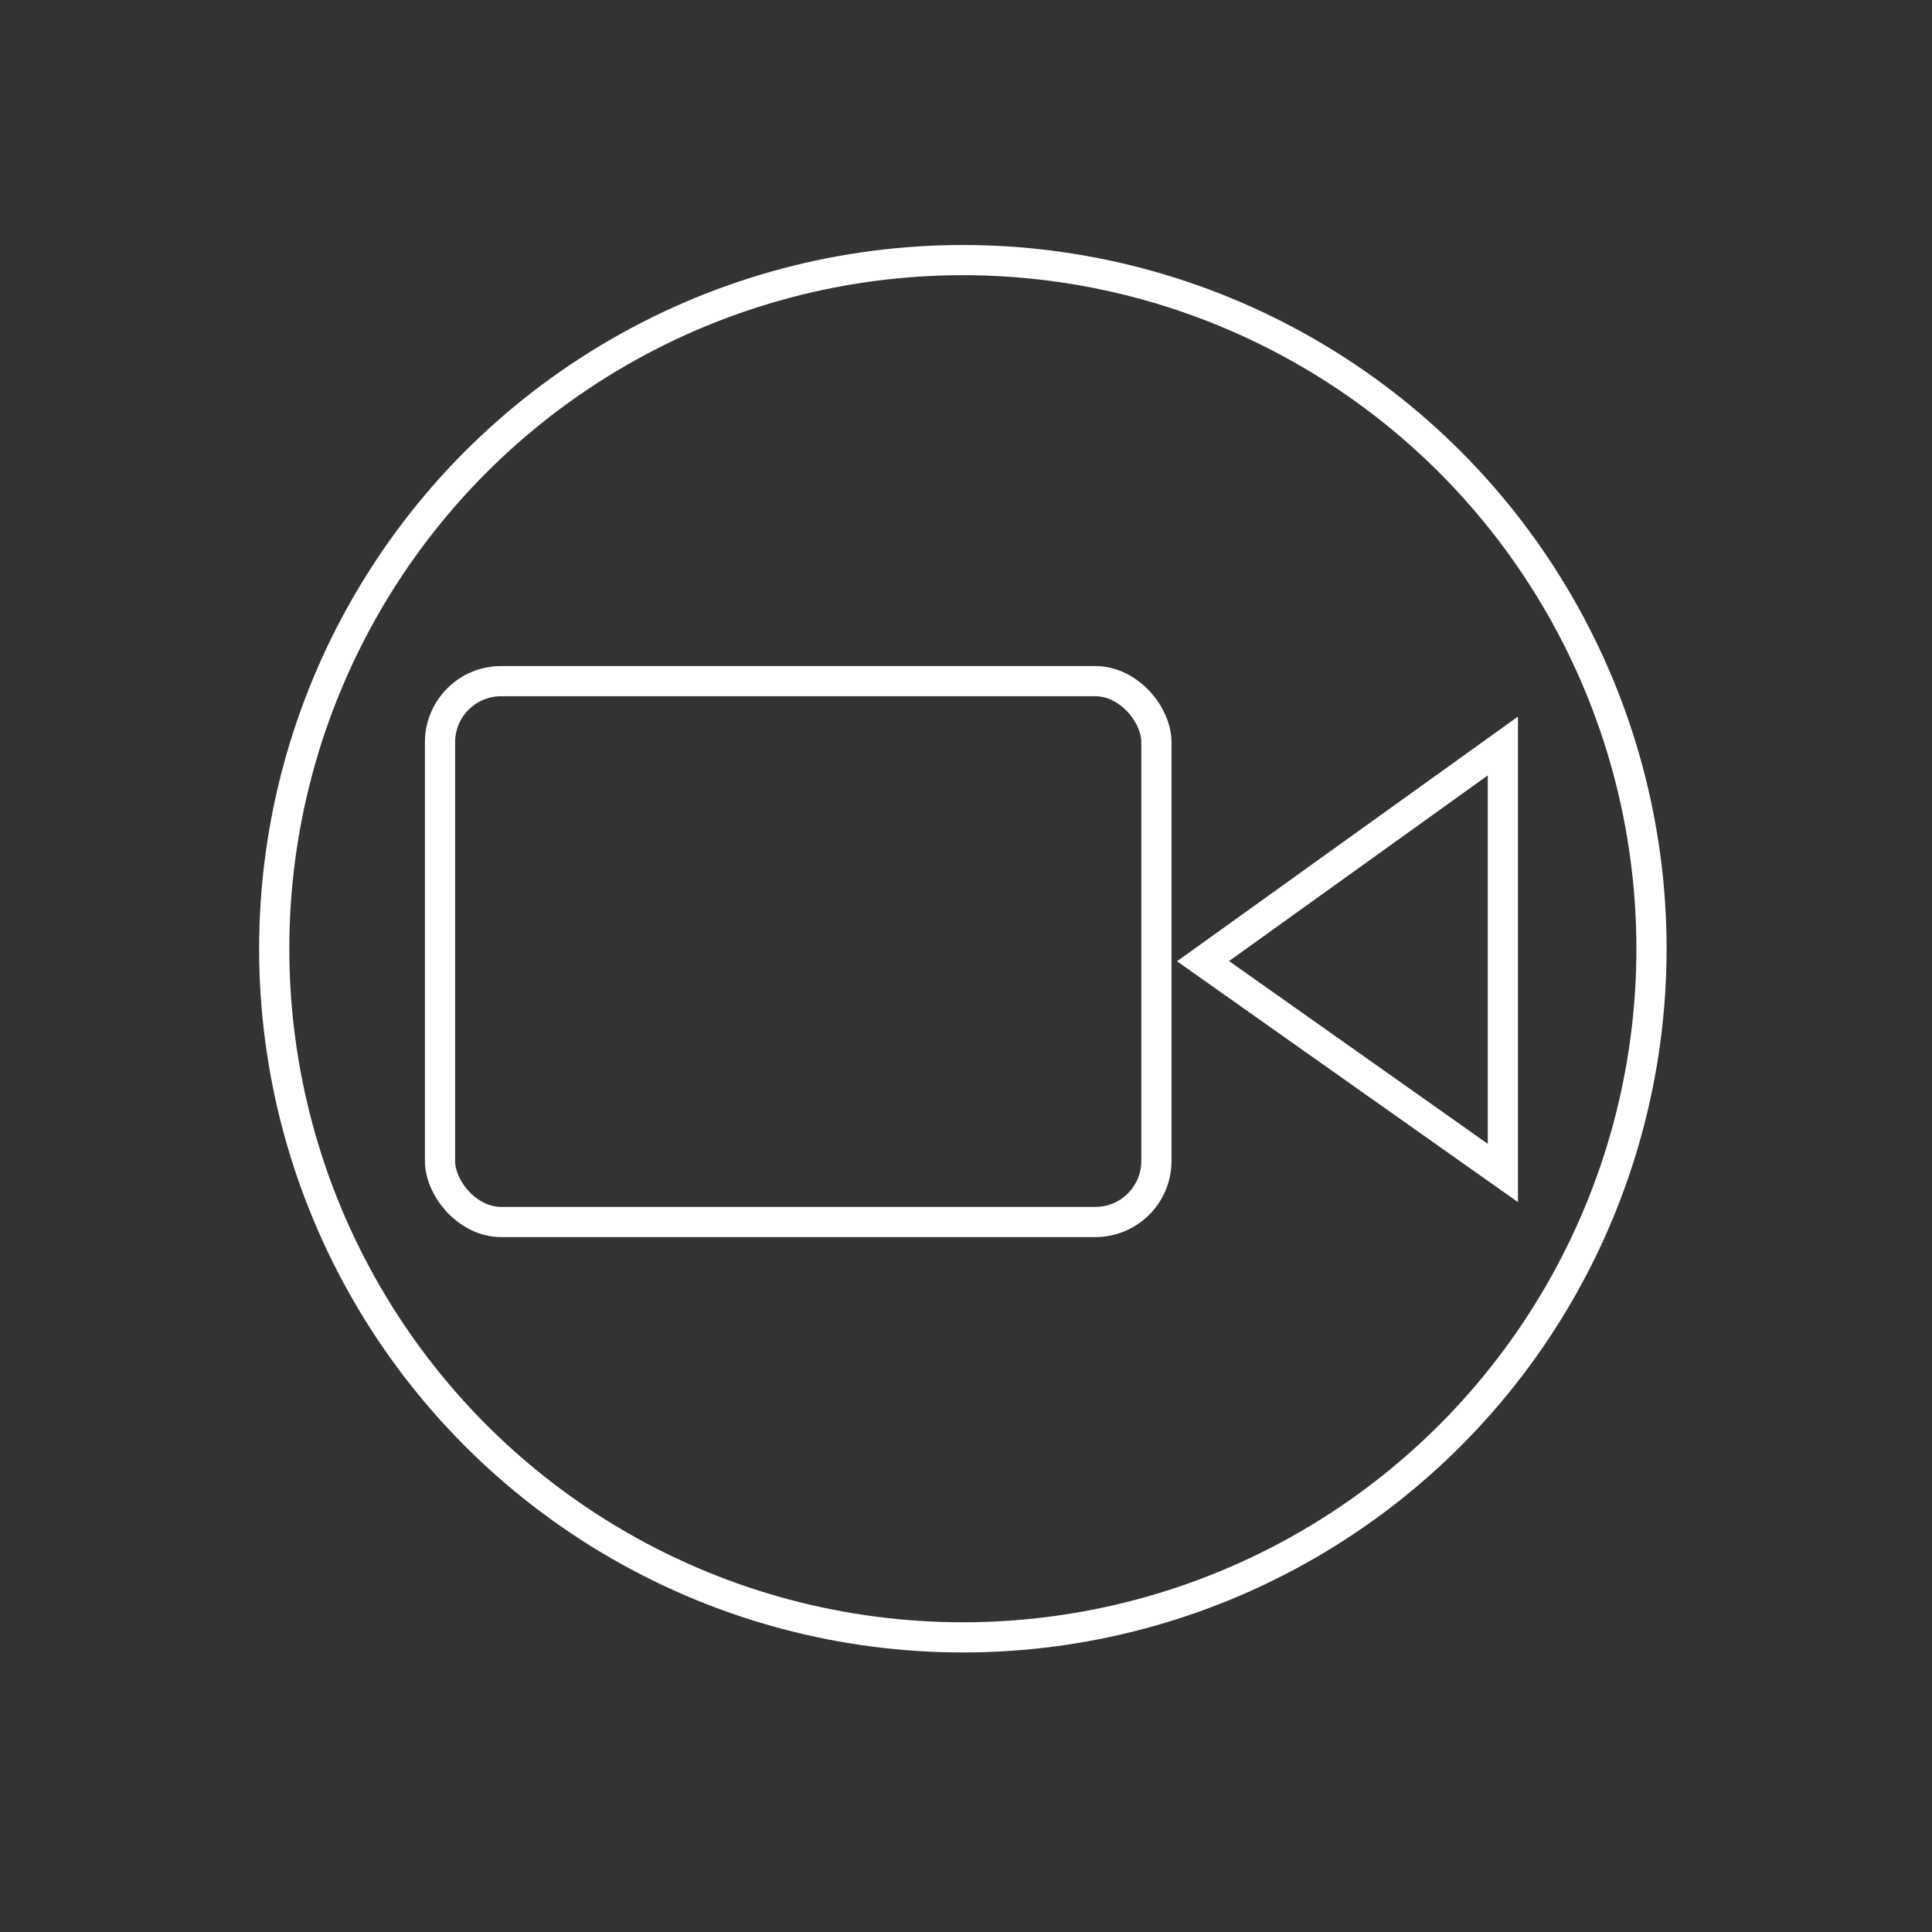
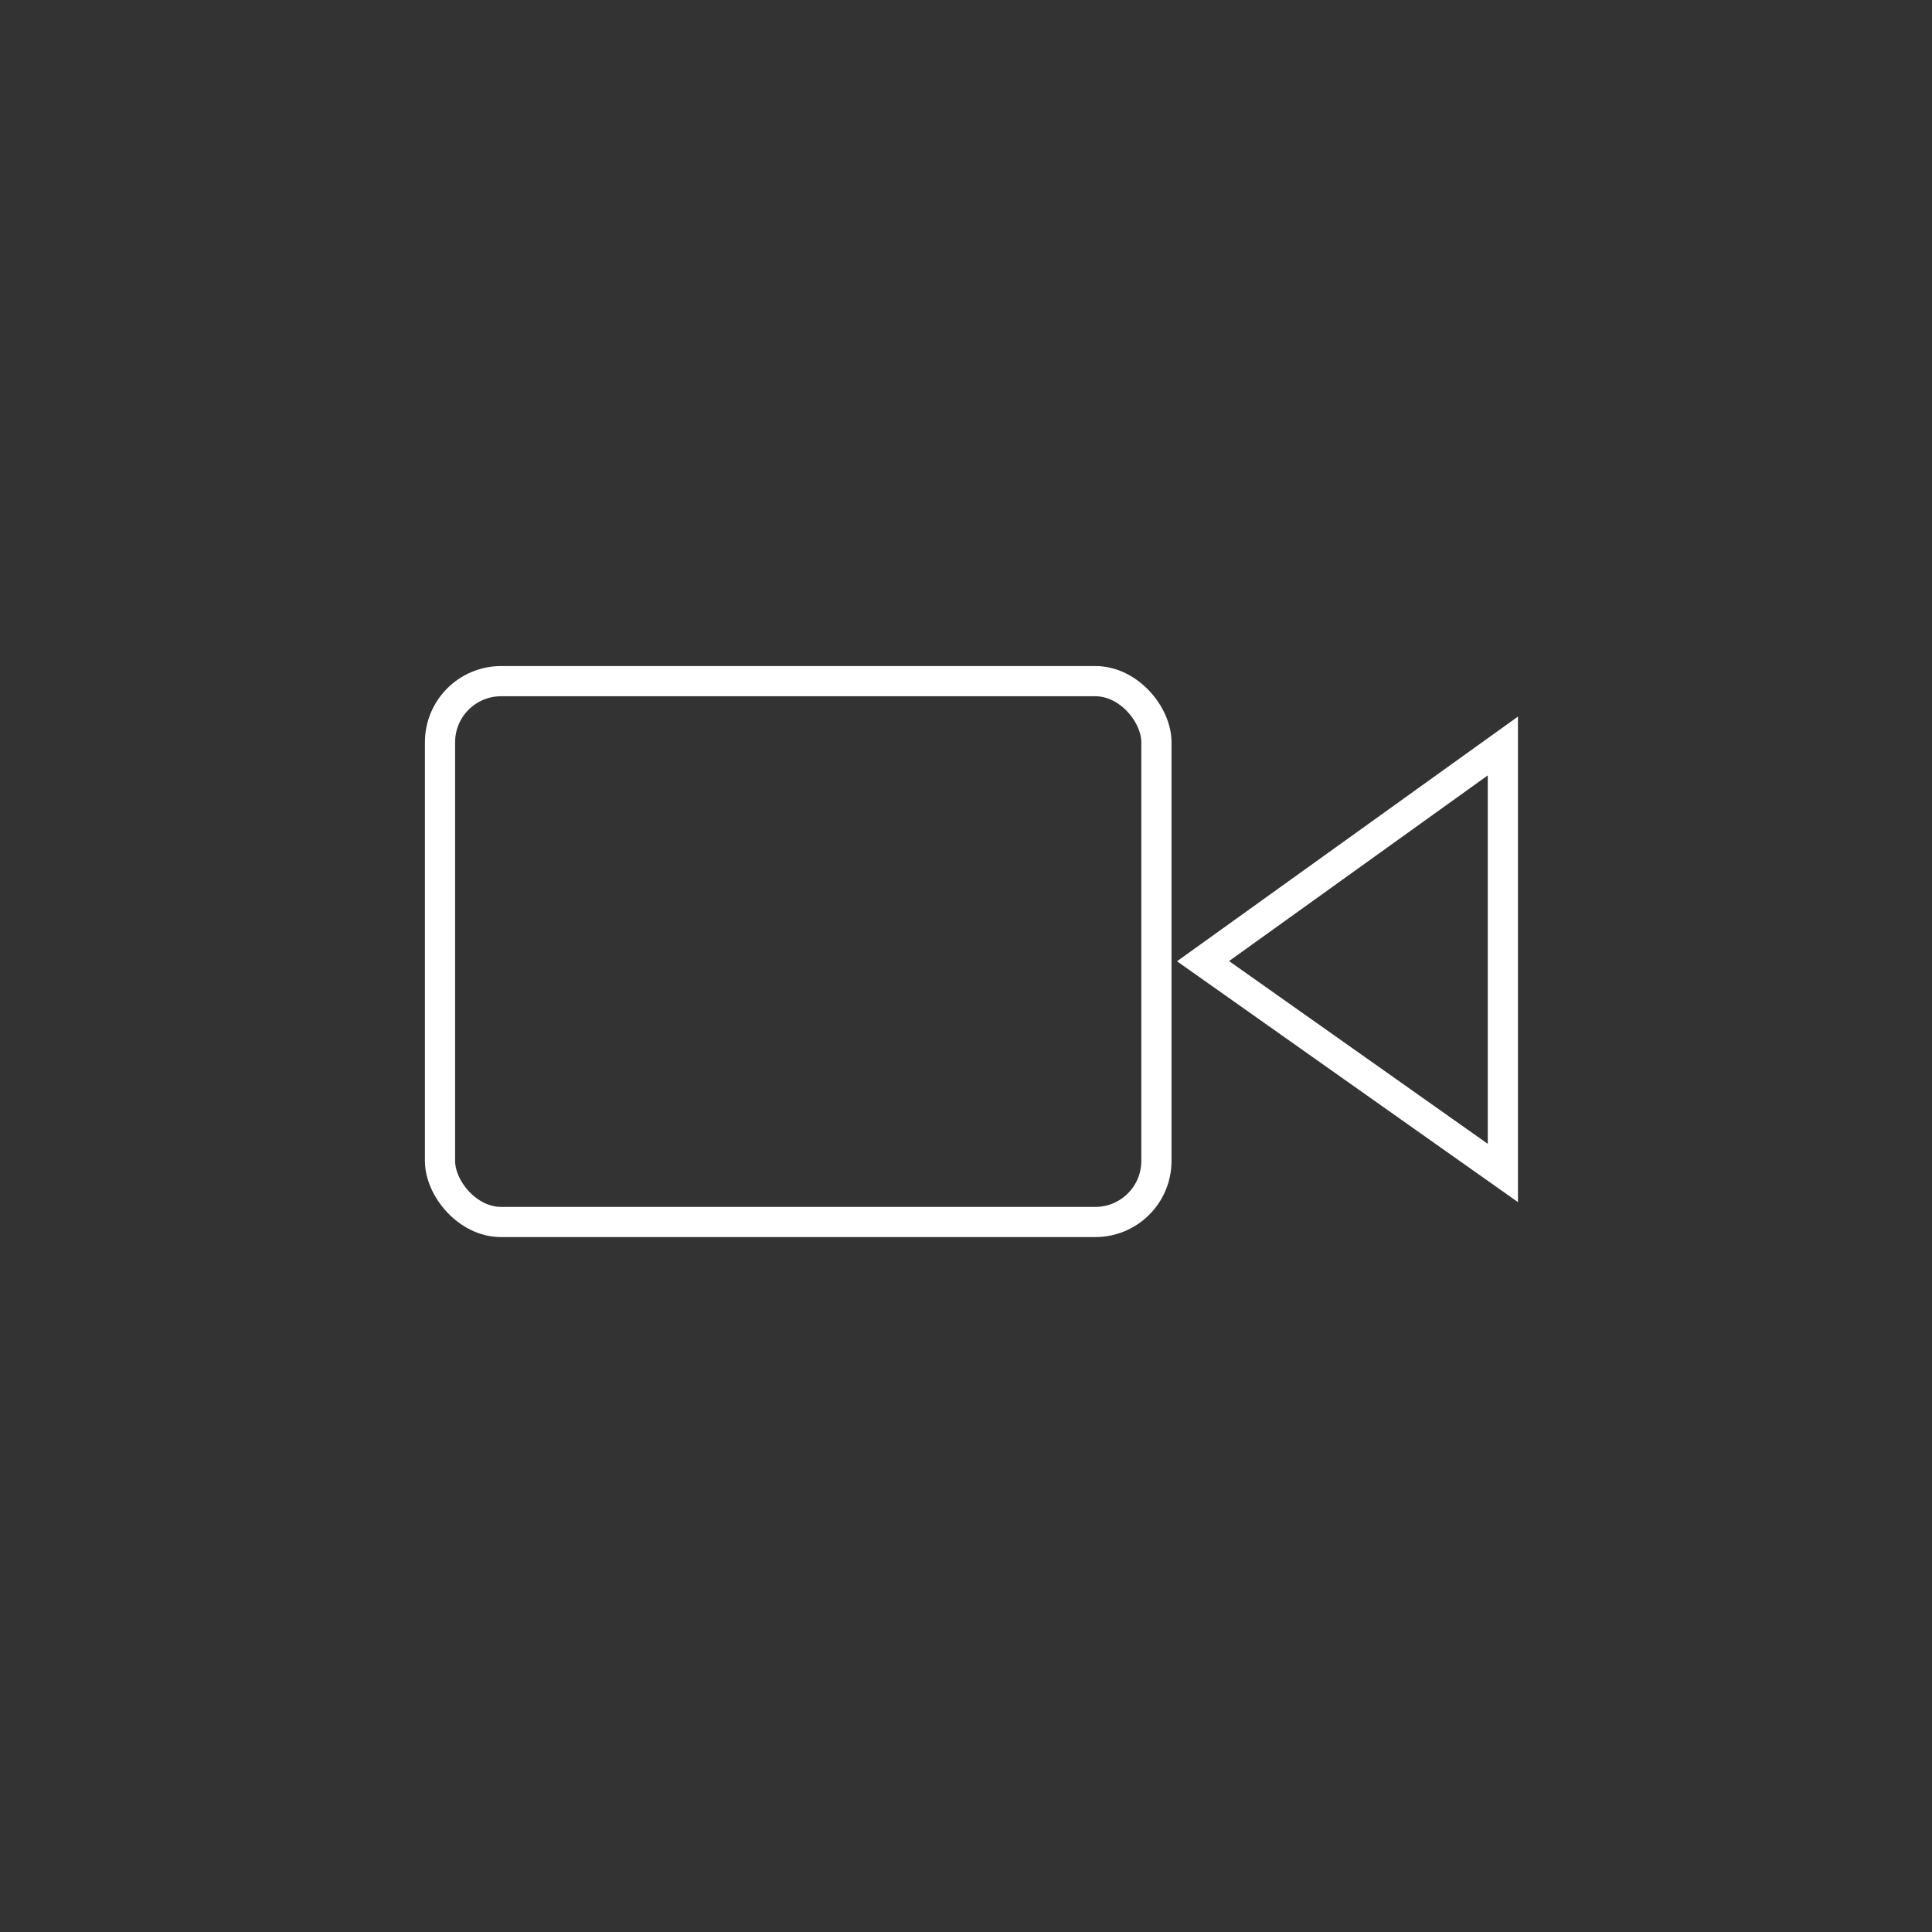
<svg xmlns="http://www.w3.org/2000/svg" id="Layer_4" data-name="Layer 4" viewBox="0 0 160 160">
  <rect x="0" y="0" width="160" height="160" fill="#333333" stroke="none" />
  <defs>
    <style>.cls-1{fill:none;stroke:#fff;stroke-miterlimit:10;stroke-width:2.5px;}</style>
  </defs>
  <title>Video</title>
  <g id="_Group_" data-name="&lt;Group&gt;">
-     <circle id="_Path_" data-name="&lt;Path&gt;" class="cls-1" cx="79.74" cy="78.57" r="57.03" />
    <polygon id="_Path_2" data-name="&lt;Path&gt;" class="cls-1" points="99.63 79.6 124.46 97.14 124.46 61.78 99.63 79.6" />
    <rect id="_Rectangle_" data-name="&lt;Rectangle&gt;" class="cls-1" x="36.44" y="56.41" width="59.33" height="44.79" rx="5.06" ry="5.06" />
  </g>
</svg>